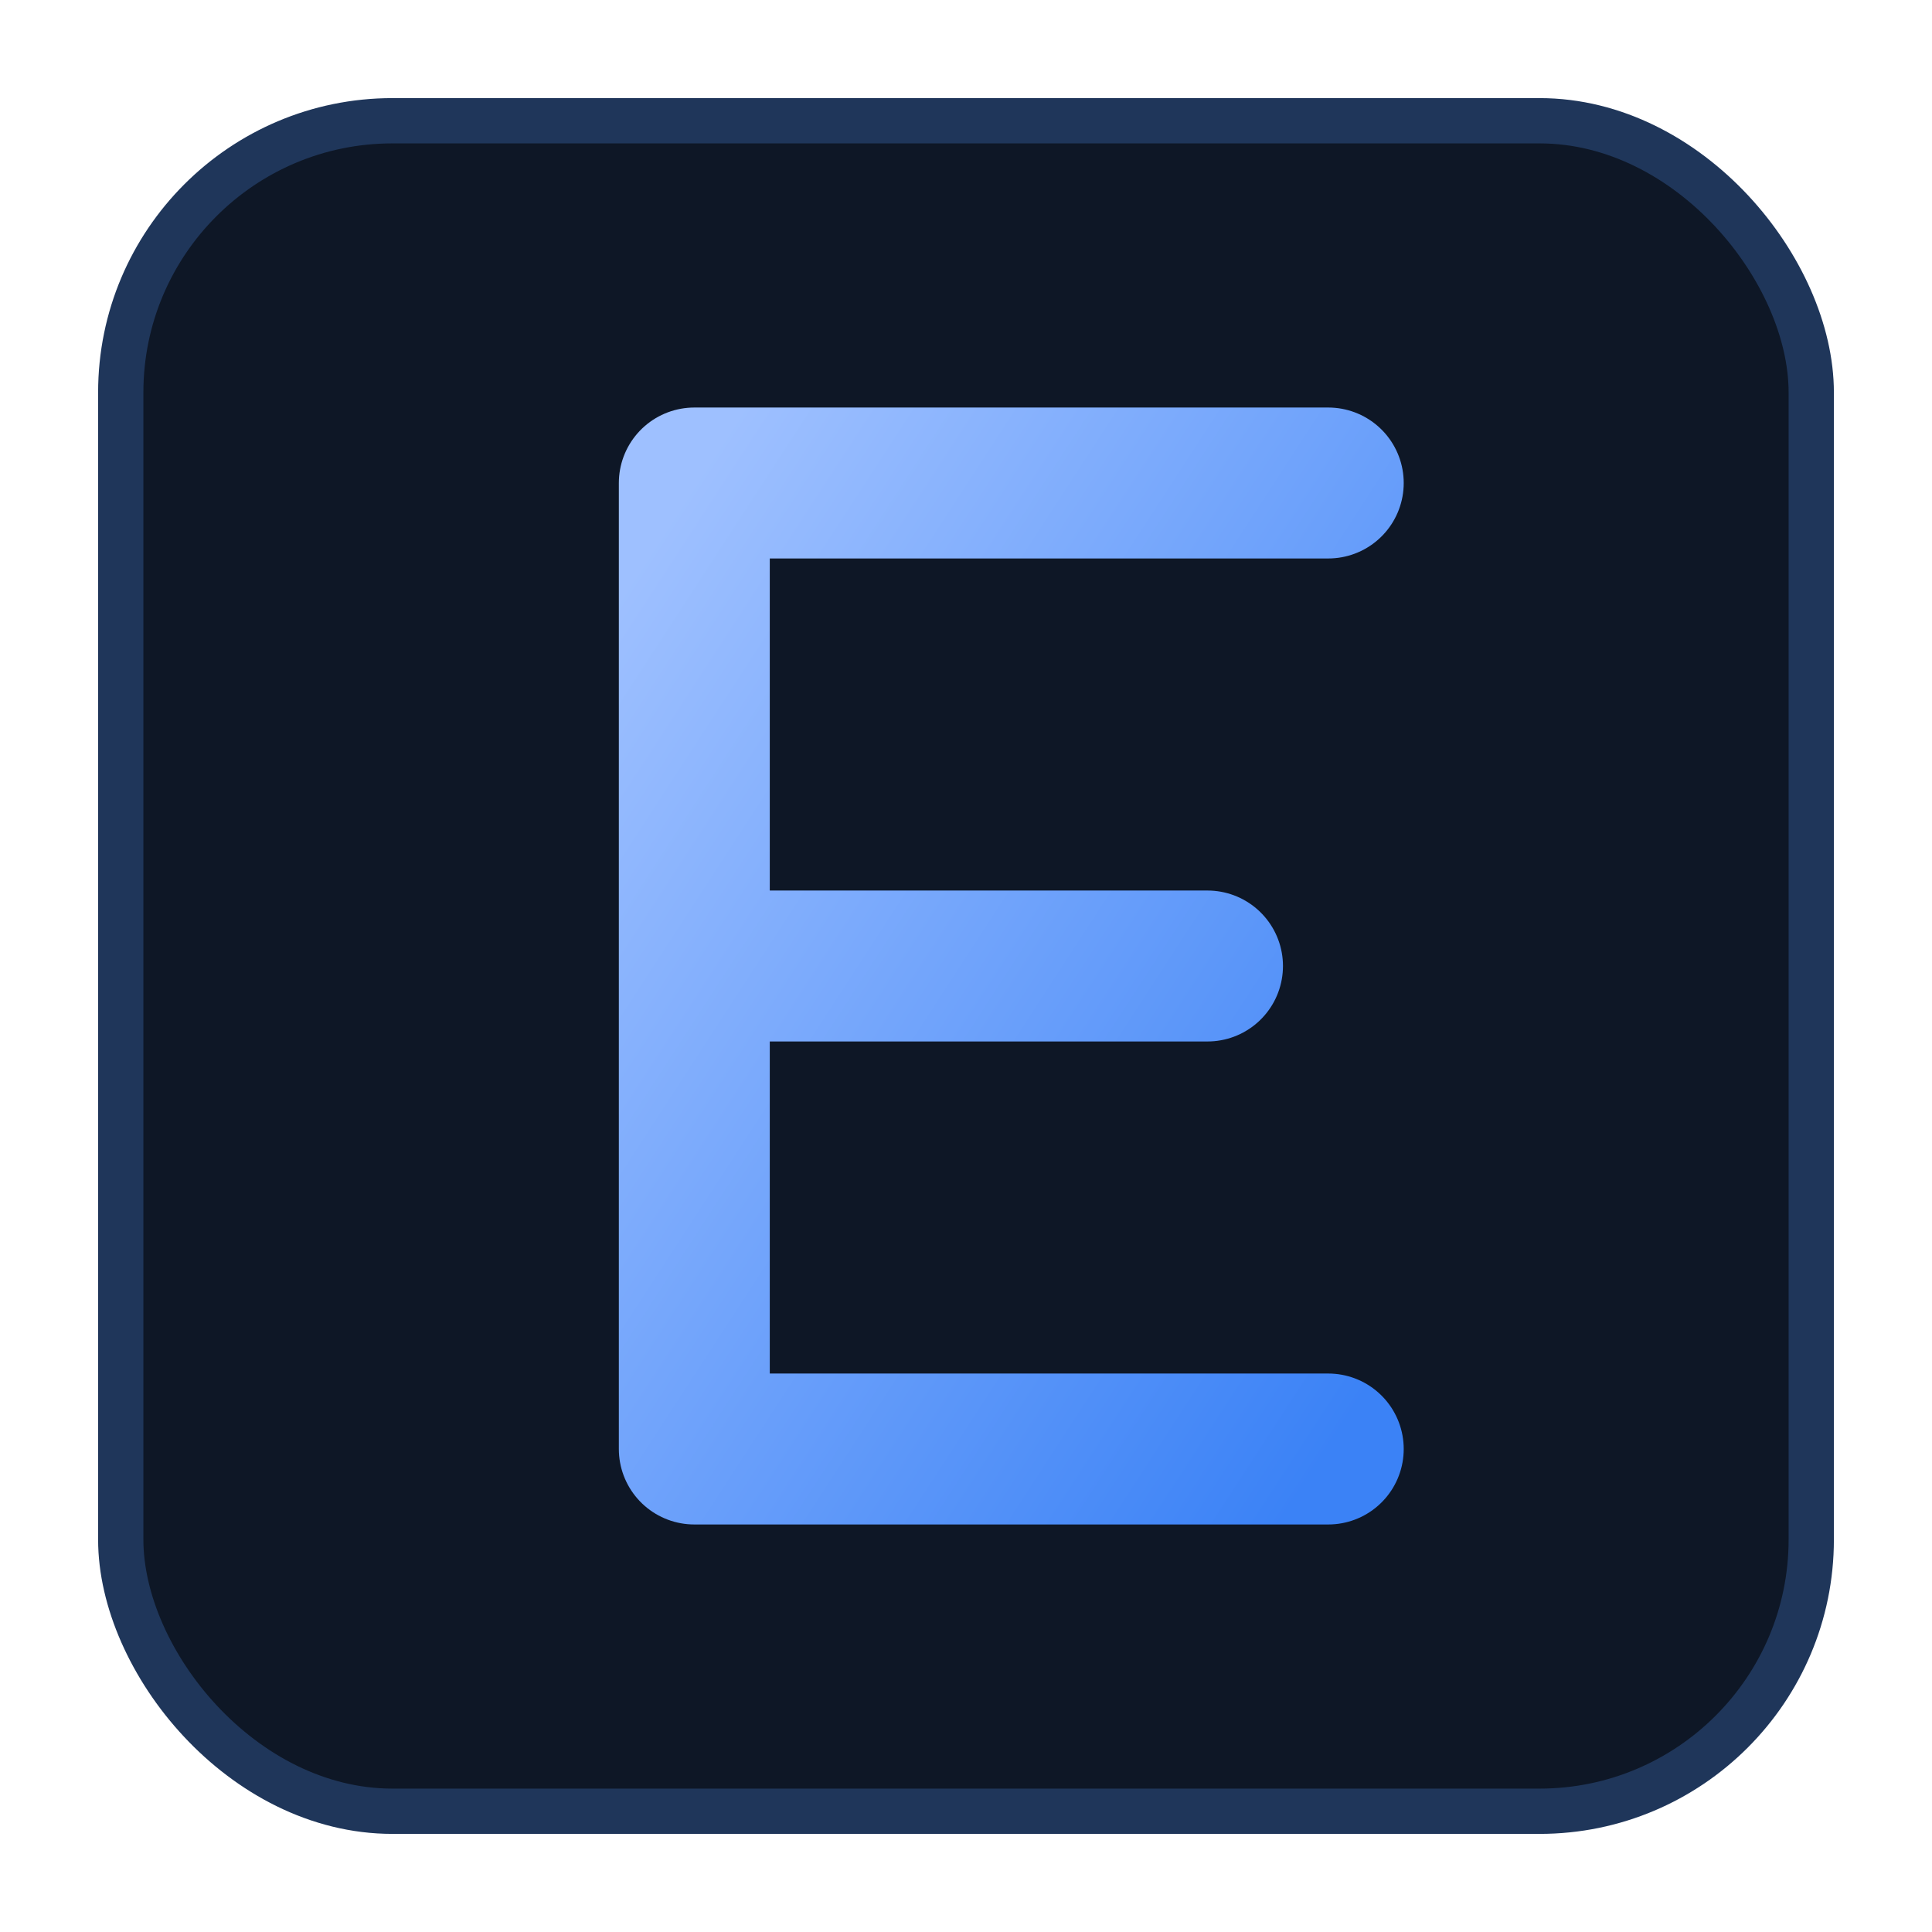
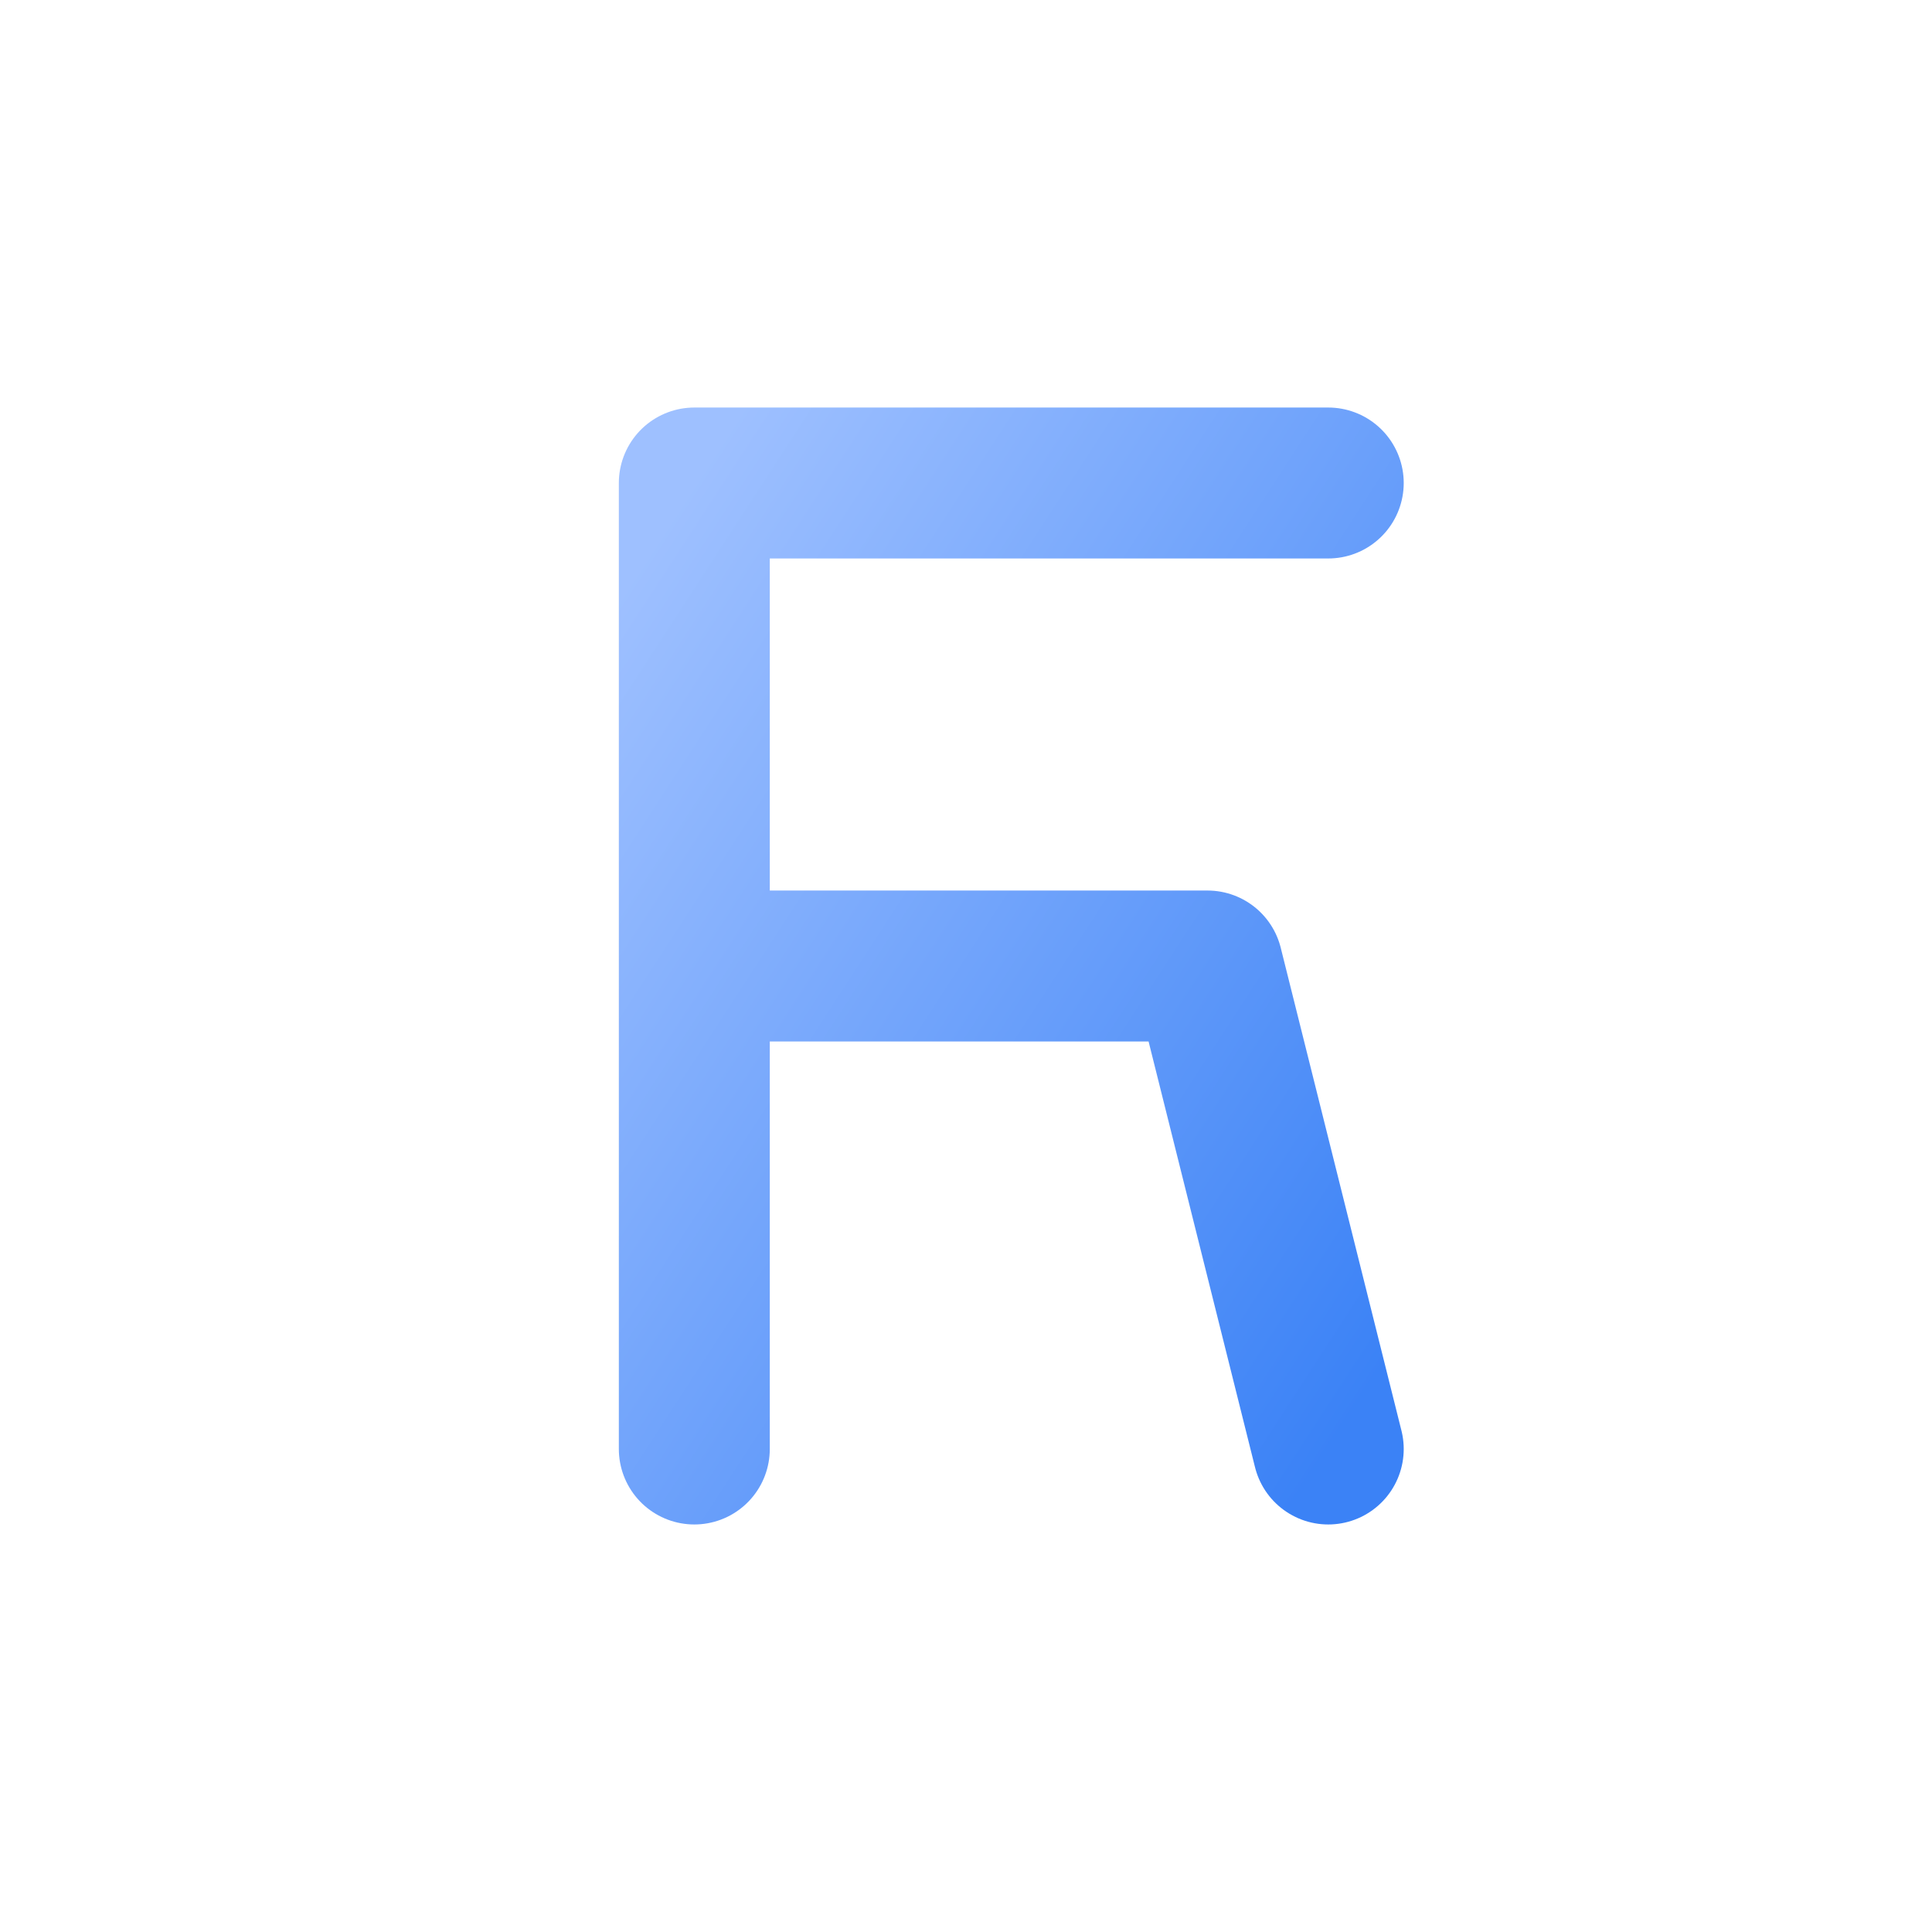
<svg xmlns="http://www.w3.org/2000/svg" width="256" height="256" viewBox="0 0 256 256">
  <defs>
    <linearGradient id="g" x1="0" y1="0" x2="1" y2="1">
      <stop offset="0%" stop-color="#9ec0ff" />
      <stop offset="100%" stop-color="#3b82f6" />
    </linearGradient>
  </defs>
-   <rect x="16" y="16" width="224" height="224" rx="36" fill="#0e1726" stroke="#1f365a" stroke-width="6" />
-   <path d="M92 64 L176 64 M92 64 L92 192 M92 128 L160 128 M92 192 L176 192" fill="none" stroke="url(#g)" stroke-width="20" stroke-linecap="round" stroke-linejoin="round" />
+   <path d="M92 64 L176 64 M92 64 L92 192 M92 128 L160 128 L176 192" fill="none" stroke="url(#g)" stroke-width="20" stroke-linecap="round" stroke-linejoin="round" />
</svg>